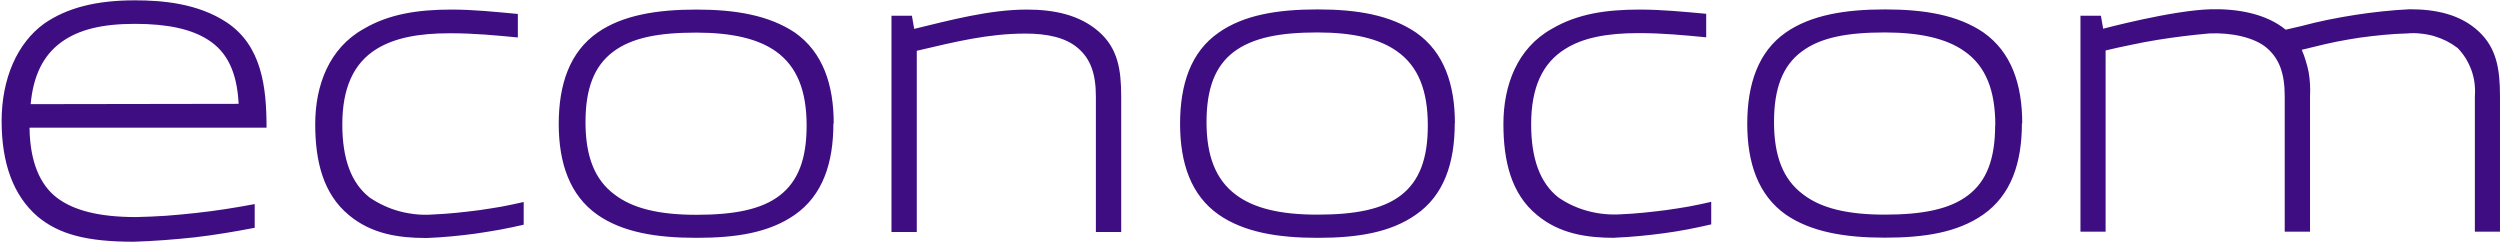
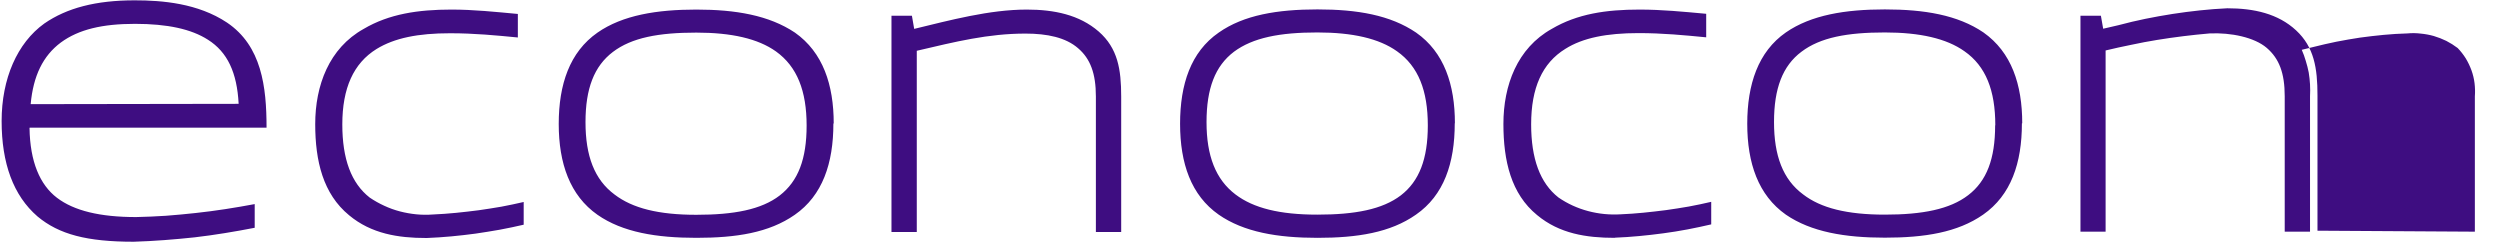
<svg xmlns="http://www.w3.org/2000/svg" version="1.2" viewBox="0 0 1541 149" width="1541" height="149">
  <style>.a{fill:#3e0d81}</style>
-   <path fill-rule="evenodd" class="a" d="m18.2 78.9c0.3 20.8 6.4 35 16.9 43 10.5 8 26.5 11.9 48.8 11.9q9.2-0.2 18.4-0.8 9.2-0.7 18.3-1.7 9.2-1 18.3-2.4 9.1-1.4 18.1-3.1v14.6q-9.2 1.8-18.5 3.3-9.2 1.5-18.6 2.6-9.3 1-18.7 1.7-9.4 0.7-18.8 1c-28.8 0-46-4.5-59.3-15.6-14.9-12.9-22.1-32.7-22.1-58.8 0-26.1 9.6-48.1 26.3-60.1 13.9-9.6 31.8-14.3 55.7-14.3 17 0 39 1.8 56.9 13.7 21.4 14.4 24.4 39.6 24.4 64.8h-146zm128.9-14.9c-1-19.3-6.9-31.9-18.9-39.5-10.3-6.6-25-9.8-45-9.8-20 0-34.7 3.4-45.7 11.5-11 8.2-17 20.5-18.6 38zm115.5 82.7c-17.1 0-33.7-2.6-47.4-14-16.1-13.2-20.9-33.5-20.9-56.2 0-23.8 8.5-46.8 29.9-58.7 15.6-9.2 33.5-11.9 54.1-11.9 13.6 0 26.8 1.4 40.9 2.7v14.5c-13.5-1.3-26.7-2.6-41.8-2.6-19.7 0-34.2 2.9-45.3 9.7-14.2 8.8-21.1 24.1-21.1 46.5 0 21.3 5.5 36.2 16.9 45.1q4.3 2.9 8.9 5 4.7 2.2 9.7 3.5 5 1.3 10.1 1.8 5.1 0.5 10.3 0.1 7-0.3 14.1-1 7-0.7 14-1.6 7-1 14-2.2 6.9-1.3 13.8-2.9v14q-7.3 1.7-14.8 3.1-7.4 1.3-14.9 2.4-7.4 1-14.9 1.7-7.6 0.7-15.1 1zm251.1-70.6c0 24.6-6.7 44.4-23.8 56.3-15.9 11.1-36.2 14.2-60.7 14.2-24.5 0-45.4-3.4-60.9-14.2-17-11.9-23.9-31.7-23.9-56 0-24.3 6.7-44.3 23.9-56.3 15.5-10.8 36.7-14.2 60.9-14.2 24.2 0 44.8 3.5 60.8 14.2 17.3 12.2 23.9 32.2 23.9 56zm-35.4-44.4c-11.1-7.9-27.4-11.6-49.1-11.6-23.2 0-39.8 3.1-51.4 11.9-11.6 8.8-16.9 22.6-16.9 43.3 0 20.8 5.5 35.4 17.9 44.6 11.1 8.5 27.2 12.5 50.4 12.5 23.2 0 40.1-3.2 51.4-11.9 11.4-8.8 16.6-22.5 16.6-43.1 0-21.3-5.8-36.3-18.9-45.7zm197.2 27.8c0-14.2-3.4-23.3-11-29.8-7.6-6.6-19-9-32.4-9-23 0-43.1 5-67 10.6v111.7h-15.6v-133.3h12.6l1.4 8.1c21.9-5.3 46.4-11.9 69.4-11.9 16.9 0 32.4 3.2 44.3 13.5 11.8 10.3 13.9 23.3 13.9 40.1v83.5h-15.6zm221.2 16.5c0 24.6-6.7 44.4-23.9 56.3-15.8 11.1-36.2 14.3-60.7 14.3-24.5 0-45.4-3.5-60.9-14.3-17-11.9-23.8-31.6-23.8-56 0-24.3 6.6-44.3 23.8-56.2 15.5-10.9 36.3-14.3 60.9-14.3 24.6 0 44.9 3.5 60.8 14.3 17.3 12.1 23.9 32.1 23.9 55.9zm-16.6 1.3c0-21.4-5.8-36.4-19-45.7-11.1-7.9-27.4-11.6-49.1-11.6-23.1 0-39.7 3.2-51.4 11.9-11.6 8.8-16.9 22.6-16.9 43.4 0 20.7 5.6 35.3 17.9 44.6 11.1 8.4 27.2 12.4 50.4 12.4 23.2 0 40.1-3.2 51.5-11.9 11.3-8.7 16.6-22.4 16.6-43zm115.2 69.3c-17.5 0-34.1-2.6-47.8-14-16.1-13.1-20.8-33.5-20.8-56.2 0-23.8 8.5-46.7 29.8-58.6 15.8-9.3 33.5-11.9 54.1-11.9 13.7 0 26.9 1.3 41.1 2.6v14.5c-13.5-1.3-26.7-2.6-41.7-2.6-19.6 0-34.3 2.9-45.1 9.7-14.3 8.8-21.1 24.1-21.1 46.5 0 21.3 5.5 36.2 16.8 45.1q4.2 2.9 8.8 5 4.6 2.1 9.5 3.4 4.9 1.3 9.9 1.8 5.1 0.5 10.1 0.2 7.1-0.3 14.1-1 7-0.7 14-1.6 7.1-1 14-2.2 7-1.3 13.8-2.9v13.9q-7.3 1.7-14.6 3.1-7.4 1.4-14.9 2.4-7.4 1-14.9 1.7-7.4 0.7-14.9 1zm251-70.6c0 24.5-6.7 44.3-23.9 56.3-15.8 11-36.1 14.2-60.6 14.2-24.5 0-45.4-3.5-61-14.2-17-12-23.8-31.7-23.8-56 0-24.3 6.7-44.4 23.8-56.3 15.6-10.8 36.7-14.2 61-14.2 24.3 0 44.9 3.4 60.8 14.2 17.3 12.2 23.9 32.1 23.9 56zm-16.4 1.2c0-21.4-5.8-36.4-19-45.6-11.1-7.9-27.5-11.6-49.1-11.6-23.2 0-39.8 3.1-51.4 11.9-11.6 8.7-16.9 22.6-16.9 43.3 0 20.8 5.5 35.4 17.9 44.6 11 8.5 27.2 12.5 50.4 12.5 23.2 0 40.1-3.3 51.4-12 11.4-8.7 16.6-22.4 16.6-43zm295.6 65.6v-83.4q0.3-4.1-0.2-8.2-0.5-4-1.9-7.9-1.4-3.8-3.5-7.3-2.2-3.5-5-6.4-3.3-2.5-7-4.4-3.7-1.8-7.7-3-3.9-1.1-8.1-1.5-4.1-0.5-8.2-0.1-7.3 0.2-14.7 0.9-7.3 0.7-14.6 1.7-7.2 1.1-14.4 2.5-7.3 1.5-14.4 3.3c-2.2 0.5-4.7 1.1-7 1.7q1.5 3.4 2.5 6.9 1.1 3.5 1.8 7.1 0.6 3.7 0.8 7.3 0.2 3.7 0 7.4v83.4h-15.6v-83.5c0-14.2-3.4-23.2-11.1-29.8-7.6-6.5-22-9.5-35.2-8.9q-8.1 0.7-16.2 1.7-8.1 1-16.1 2.3-8 1.3-15.9 3-8 1.6-15.9 3.5v111.7h-15.5v-133.1h12.6l1.4 8c0 0 42.6-11.4 66.5-12 16.5-0.4 34.1 2.8 46 12.6l9.5-2.2q8.2-2.2 16.5-3.9 8.4-1.7 16.7-3 8.4-1.3 16.9-2.2 8.4-0.9 16.9-1.3c16.4 0 31.3 3.3 42.4 13.6 11.1 10.3 13.2 23.2 13.2 40.1v83.4z" />
+   <path fill-rule="evenodd" class="a" d="m18.2 78.9c0.3 20.8 6.4 35 16.9 43 10.5 8 26.5 11.9 48.8 11.9q9.2-0.2 18.4-0.8 9.2-0.7 18.3-1.7 9.2-1 18.3-2.4 9.1-1.4 18.1-3.1v14.6q-9.2 1.8-18.5 3.3-9.2 1.5-18.6 2.6-9.3 1-18.7 1.7-9.4 0.7-18.8 1c-28.8 0-46-4.5-59.3-15.6-14.9-12.9-22.1-32.7-22.1-58.8 0-26.1 9.6-48.1 26.3-60.1 13.9-9.6 31.8-14.3 55.7-14.3 17 0 39 1.8 56.9 13.7 21.4 14.4 24.4 39.6 24.4 64.8h-146zm128.9-14.9c-1-19.3-6.9-31.9-18.9-39.5-10.3-6.6-25-9.8-45-9.8-20 0-34.7 3.4-45.7 11.5-11 8.2-17 20.5-18.6 38zm115.5 82.7c-17.1 0-33.7-2.6-47.4-14-16.1-13.2-20.9-33.5-20.9-56.2 0-23.8 8.5-46.8 29.9-58.7 15.6-9.2 33.5-11.9 54.1-11.9 13.6 0 26.8 1.4 40.9 2.7v14.5c-13.5-1.3-26.7-2.6-41.8-2.6-19.7 0-34.2 2.9-45.3 9.7-14.2 8.8-21.1 24.1-21.1 46.5 0 21.3 5.5 36.2 16.9 45.1q4.3 2.9 8.9 5 4.7 2.2 9.7 3.5 5 1.3 10.1 1.8 5.1 0.5 10.3 0.1 7-0.3 14.1-1 7-0.7 14-1.6 7-1 14-2.2 6.9-1.3 13.8-2.9v14q-7.3 1.7-14.8 3.1-7.4 1.3-14.9 2.4-7.4 1-14.9 1.7-7.6 0.7-15.1 1zm251.1-70.6c0 24.6-6.7 44.4-23.8 56.3-15.9 11.1-36.2 14.2-60.7 14.2-24.5 0-45.4-3.4-60.9-14.2-17-11.9-23.9-31.7-23.9-56 0-24.3 6.7-44.3 23.9-56.3 15.5-10.8 36.7-14.2 60.9-14.2 24.2 0 44.8 3.5 60.8 14.2 17.3 12.2 23.9 32.2 23.9 56zm-35.4-44.4c-11.1-7.9-27.4-11.6-49.1-11.6-23.2 0-39.8 3.1-51.4 11.9-11.6 8.8-16.9 22.6-16.9 43.3 0 20.8 5.5 35.4 17.9 44.6 11.1 8.5 27.2 12.5 50.4 12.5 23.2 0 40.1-3.2 51.4-11.9 11.4-8.8 16.6-22.5 16.6-43.1 0-21.3-5.8-36.3-18.9-45.7zm197.2 27.8c0-14.2-3.4-23.3-11-29.8-7.6-6.6-19-9-32.4-9-23 0-43.1 5-67 10.6v111.7h-15.6v-133.3h12.6l1.4 8.1c21.9-5.3 46.4-11.9 69.4-11.9 16.9 0 32.4 3.2 44.3 13.5 11.8 10.3 13.9 23.3 13.9 40.1v83.5h-15.6zm221.2 16.5c0 24.6-6.7 44.4-23.9 56.3-15.8 11.1-36.2 14.3-60.7 14.3-24.5 0-45.4-3.5-60.9-14.3-17-11.9-23.8-31.6-23.8-56 0-24.3 6.6-44.3 23.8-56.2 15.5-10.9 36.3-14.3 60.9-14.3 24.6 0 44.9 3.5 60.8 14.3 17.3 12.1 23.9 32.1 23.9 55.9zm-16.6 1.3c0-21.4-5.8-36.4-19-45.7-11.1-7.9-27.4-11.6-49.1-11.6-23.1 0-39.7 3.2-51.4 11.9-11.6 8.8-16.9 22.6-16.9 43.4 0 20.7 5.6 35.3 17.9 44.6 11.1 8.4 27.2 12.4 50.4 12.4 23.2 0 40.1-3.2 51.5-11.9 11.3-8.7 16.6-22.4 16.6-43zm115.2 69.3c-17.5 0-34.1-2.6-47.8-14-16.1-13.1-20.8-33.5-20.8-56.2 0-23.8 8.5-46.7 29.8-58.6 15.8-9.3 33.5-11.9 54.1-11.9 13.7 0 26.9 1.3 41.1 2.6v14.5c-13.5-1.3-26.7-2.6-41.7-2.6-19.6 0-34.3 2.9-45.1 9.7-14.3 8.8-21.1 24.1-21.1 46.5 0 21.3 5.5 36.2 16.8 45.1q4.2 2.9 8.8 5 4.6 2.1 9.5 3.4 4.9 1.3 9.9 1.8 5.1 0.5 10.1 0.2 7.1-0.3 14.1-1 7-0.7 14-1.6 7.1-1 14-2.2 7-1.3 13.8-2.9v13.9q-7.3 1.7-14.6 3.1-7.4 1.4-14.9 2.4-7.4 1-14.9 1.7-7.4 0.7-14.9 1zm251-70.6c0 24.5-6.7 44.3-23.9 56.3-15.8 11-36.1 14.2-60.6 14.2-24.5 0-45.4-3.5-61-14.2-17-12-23.8-31.7-23.8-56 0-24.3 6.7-44.4 23.8-56.3 15.6-10.8 36.7-14.2 61-14.2 24.3 0 44.9 3.4 60.8 14.2 17.3 12.2 23.9 32.1 23.9 56zm-16.4 1.2c0-21.4-5.8-36.4-19-45.6-11.1-7.9-27.5-11.6-49.1-11.6-23.2 0-39.8 3.1-51.4 11.9-11.6 8.7-16.9 22.6-16.9 43.3 0 20.8 5.5 35.4 17.9 44.6 11 8.5 27.2 12.5 50.4 12.5 23.2 0 40.1-3.3 51.4-12 11.4-8.7 16.6-22.4 16.6-43zm295.6 65.6v-83.4q0.3-4.1-0.2-8.2-0.5-4-1.9-7.9-1.4-3.8-3.5-7.3-2.2-3.5-5-6.4-3.3-2.5-7-4.4-3.7-1.8-7.7-3-3.9-1.1-8.1-1.5-4.1-0.5-8.2-0.1-7.3 0.2-14.7 0.9-7.3 0.7-14.6 1.7-7.2 1.1-14.4 2.5-7.3 1.5-14.4 3.3c-2.2 0.5-4.7 1.1-7 1.7q1.5 3.4 2.5 6.9 1.1 3.5 1.8 7.1 0.6 3.7 0.8 7.3 0.2 3.7 0 7.4v83.4h-15.6v-83.5c0-14.2-3.4-23.2-11.1-29.8-7.6-6.5-22-9.5-35.2-8.9q-8.1 0.7-16.2 1.7-8.1 1-16.1 2.3-8 1.3-15.9 3-8 1.6-15.9 3.5v111.7h-15.5v-133.1h12.6l1.4 8l9.5-2.2q8.2-2.2 16.5-3.9 8.4-1.7 16.7-3 8.4-1.3 16.9-2.2 8.4-0.9 16.9-1.3c16.4 0 31.3 3.3 42.4 13.6 11.1 10.3 13.2 23.2 13.2 40.1v83.4z" />
</svg>